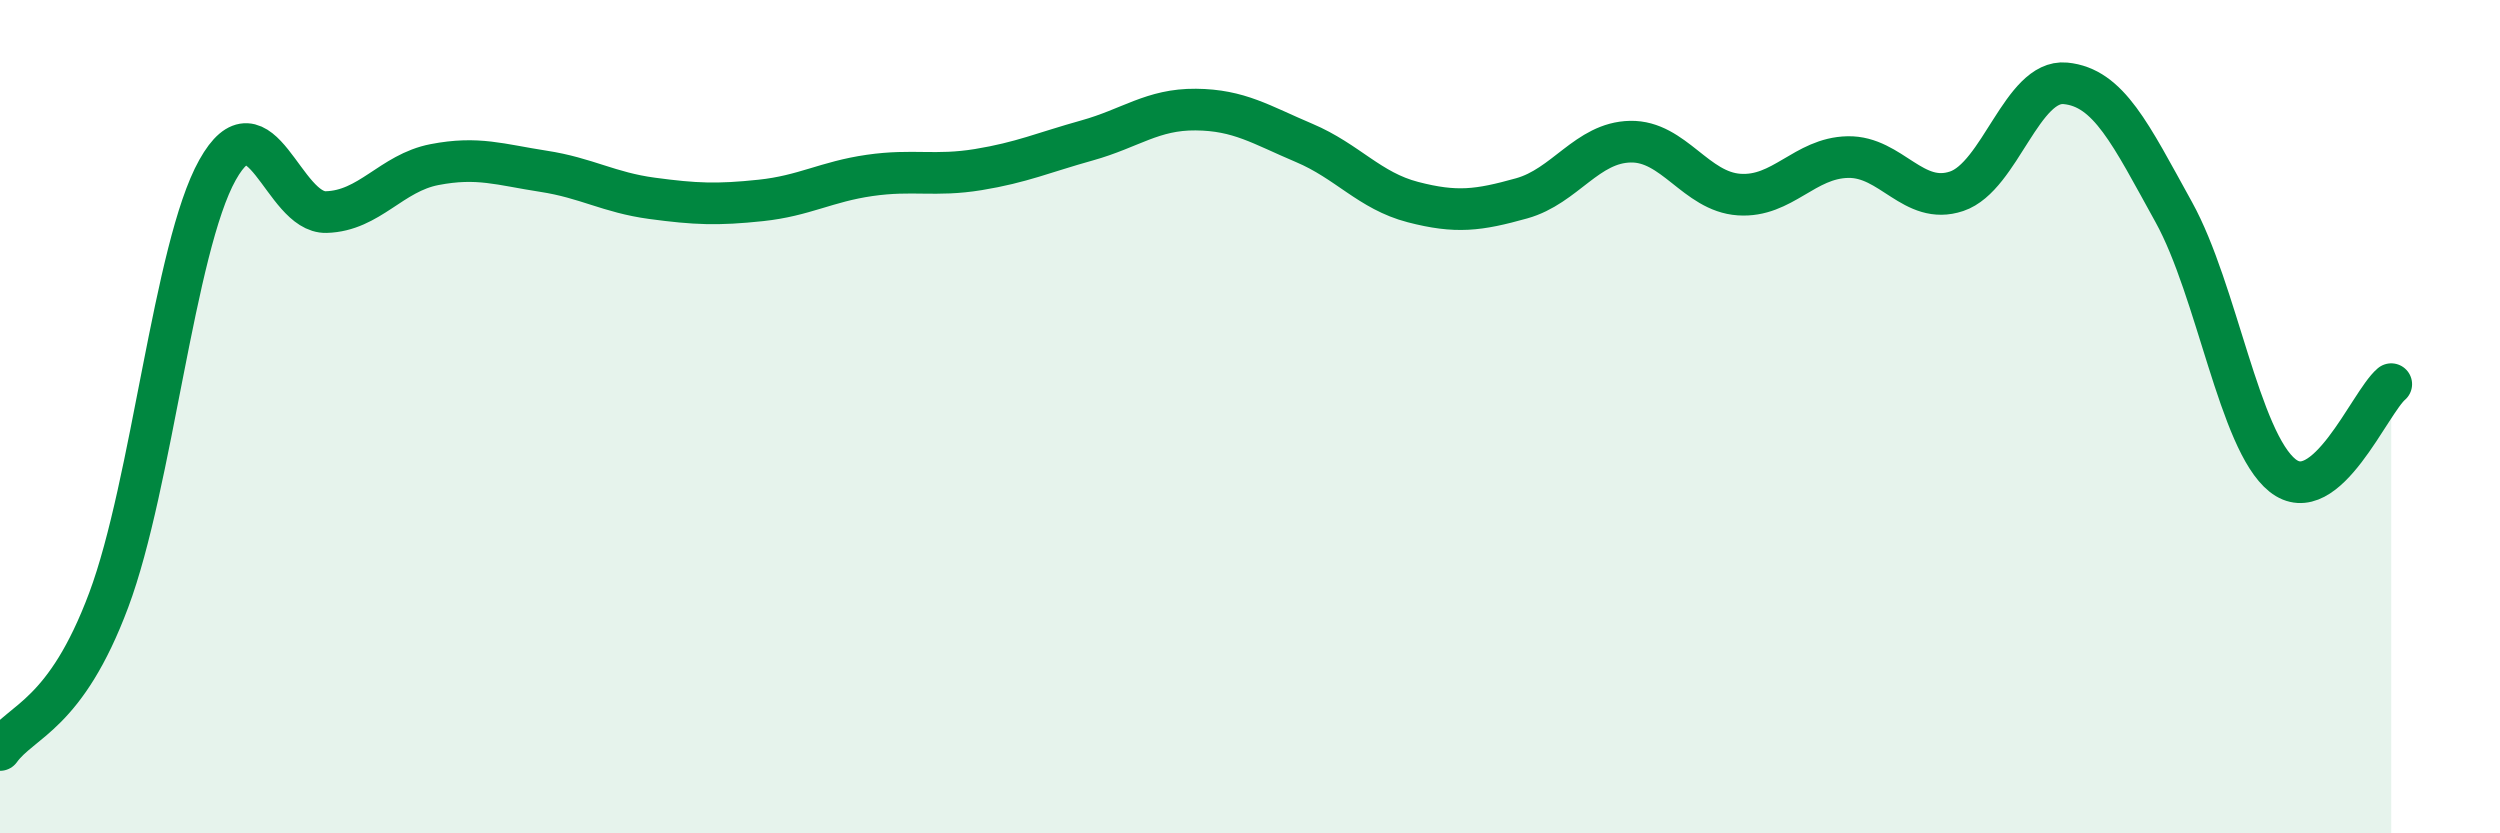
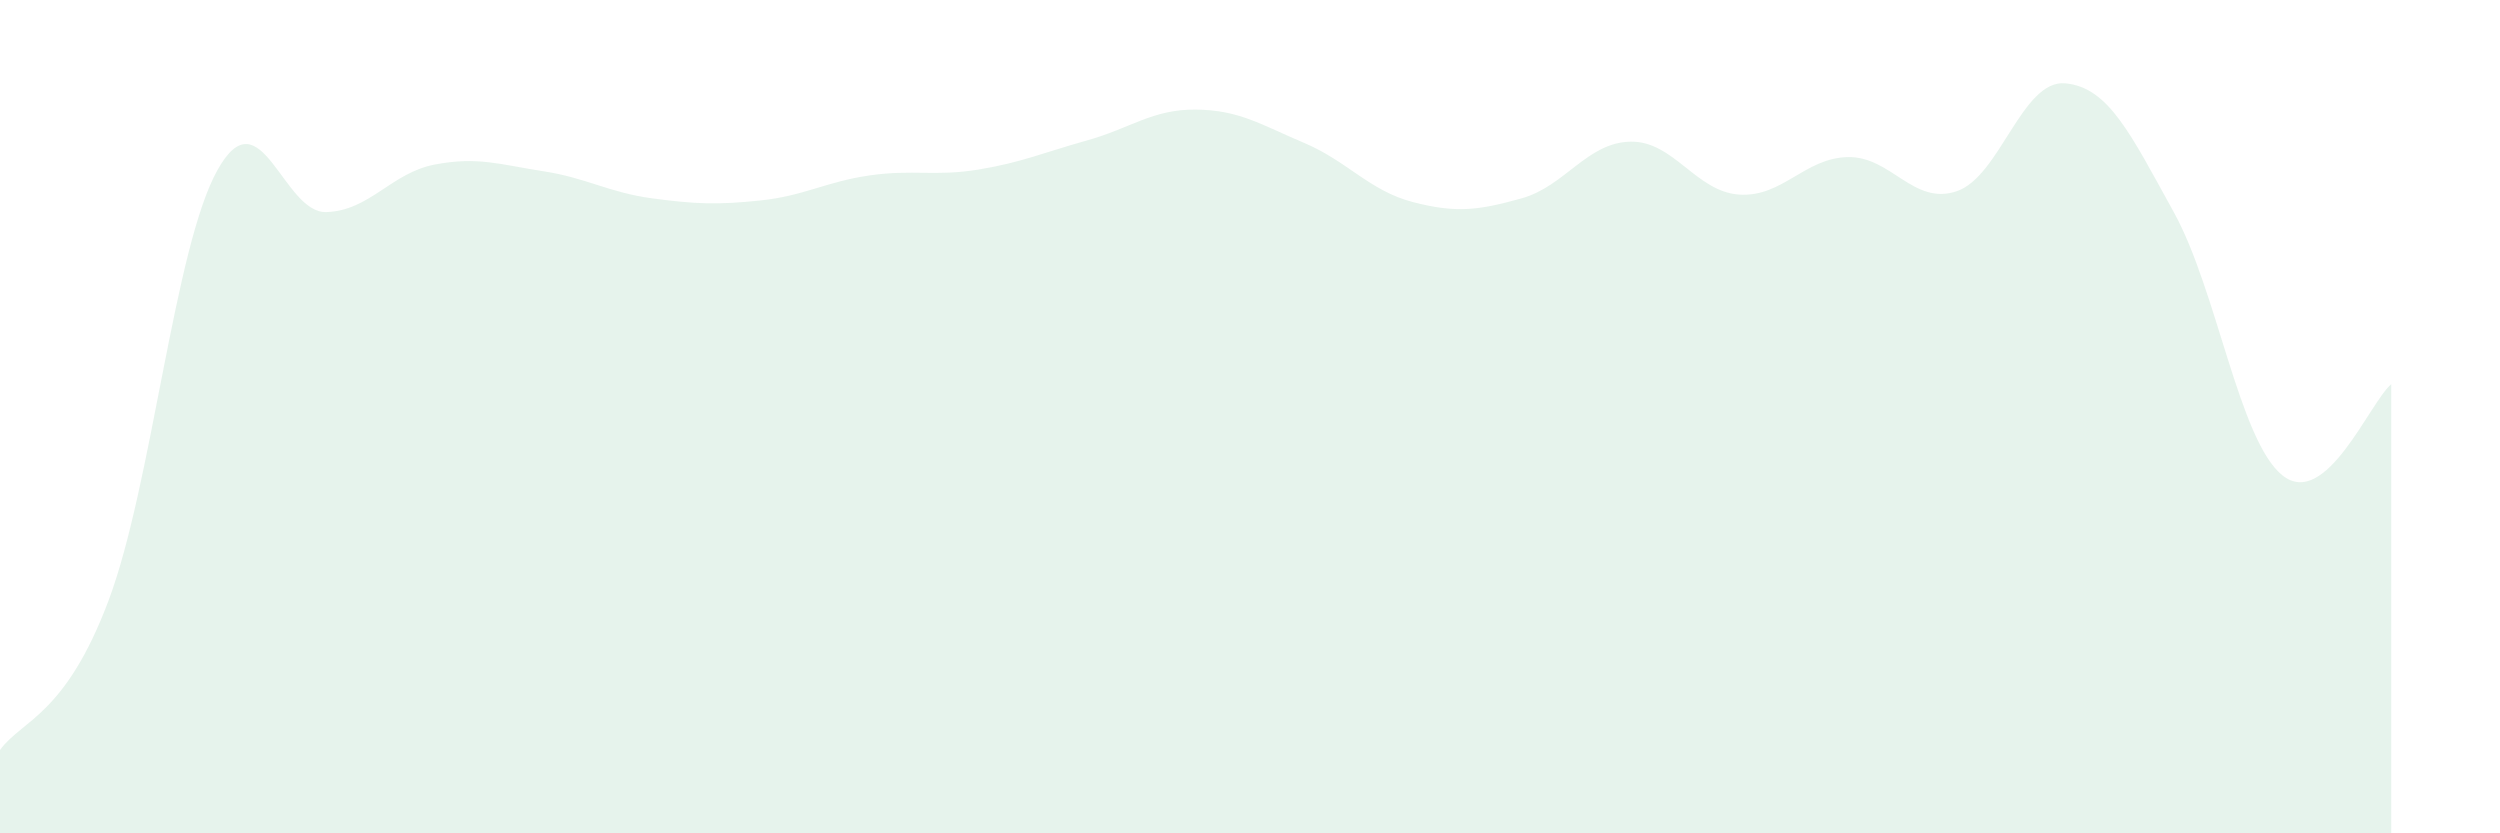
<svg xmlns="http://www.w3.org/2000/svg" width="60" height="20" viewBox="0 0 60 20">
  <path d="M 0,18 C 0.52,17.28 1.57,17.18 2.61,14.4 C 3.65,11.62 4.18,5.94 5.22,4.08 C 6.26,2.22 6.79,5.12 7.83,5.09 C 8.87,5.06 9.39,4.15 10.43,3.95 C 11.47,3.75 12,3.95 13.04,4.11 C 14.08,4.27 14.61,4.62 15.65,4.76 C 16.69,4.9 17.22,4.92 18.26,4.81 C 19.3,4.7 19.83,4.36 20.87,4.21 C 21.91,4.06 22.44,4.24 23.48,4.07 C 24.52,3.9 25.05,3.66 26.09,3.37 C 27.13,3.08 27.66,2.62 28.7,2.63 C 29.74,2.64 30.26,2.99 31.3,3.43 C 32.34,3.87 32.87,4.58 33.91,4.85 C 34.95,5.12 35.48,5.05 36.52,4.76 C 37.56,4.47 38.09,3.42 39.13,3.4 C 40.17,3.38 40.7,4.6 41.74,4.67 C 42.78,4.74 43.31,3.79 44.35,3.77 C 45.39,3.75 45.92,4.94 46.96,4.59 C 48,4.24 48.53,1.9 49.57,2 C 50.61,2.1 51.13,3.21 52.17,5.09 C 53.21,6.97 53.74,10.58 54.78,11.41 C 55.82,12.24 56.87,9.66 57.39,9.22L57.39 20L0 20Z" fill="#008740" opacity="0.1" stroke-linecap="round" stroke-linejoin="round" />
-   <path d="M 0,18 C 0.52,17.28 1.57,17.18 2.61,14.4 C 3.65,11.62 4.18,5.94 5.22,4.08 C 6.26,2.22 6.79,5.12 7.83,5.09 C 8.87,5.06 9.39,4.15 10.43,3.95 C 11.47,3.75 12,3.95 13.04,4.11 C 14.08,4.27 14.61,4.62 15.65,4.76 C 16.69,4.9 17.22,4.92 18.26,4.81 C 19.3,4.7 19.83,4.36 20.87,4.21 C 21.91,4.06 22.44,4.24 23.48,4.07 C 24.52,3.9 25.05,3.66 26.09,3.37 C 27.13,3.08 27.66,2.62 28.7,2.63 C 29.74,2.64 30.26,2.99 31.3,3.43 C 32.34,3.87 32.87,4.58 33.91,4.85 C 34.95,5.12 35.48,5.05 36.52,4.76 C 37.56,4.47 38.09,3.42 39.13,3.4 C 40.17,3.38 40.7,4.6 41.74,4.67 C 42.78,4.74 43.31,3.79 44.35,3.77 C 45.39,3.75 45.92,4.94 46.96,4.59 C 48,4.24 48.53,1.9 49.57,2 C 50.61,2.1 51.13,3.21 52.17,5.09 C 53.21,6.97 53.74,10.58 54.78,11.41 C 55.82,12.24 56.87,9.66 57.39,9.22" stroke="#008740" stroke-width="1" fill="none" stroke-linecap="round" stroke-linejoin="round" />
</svg>